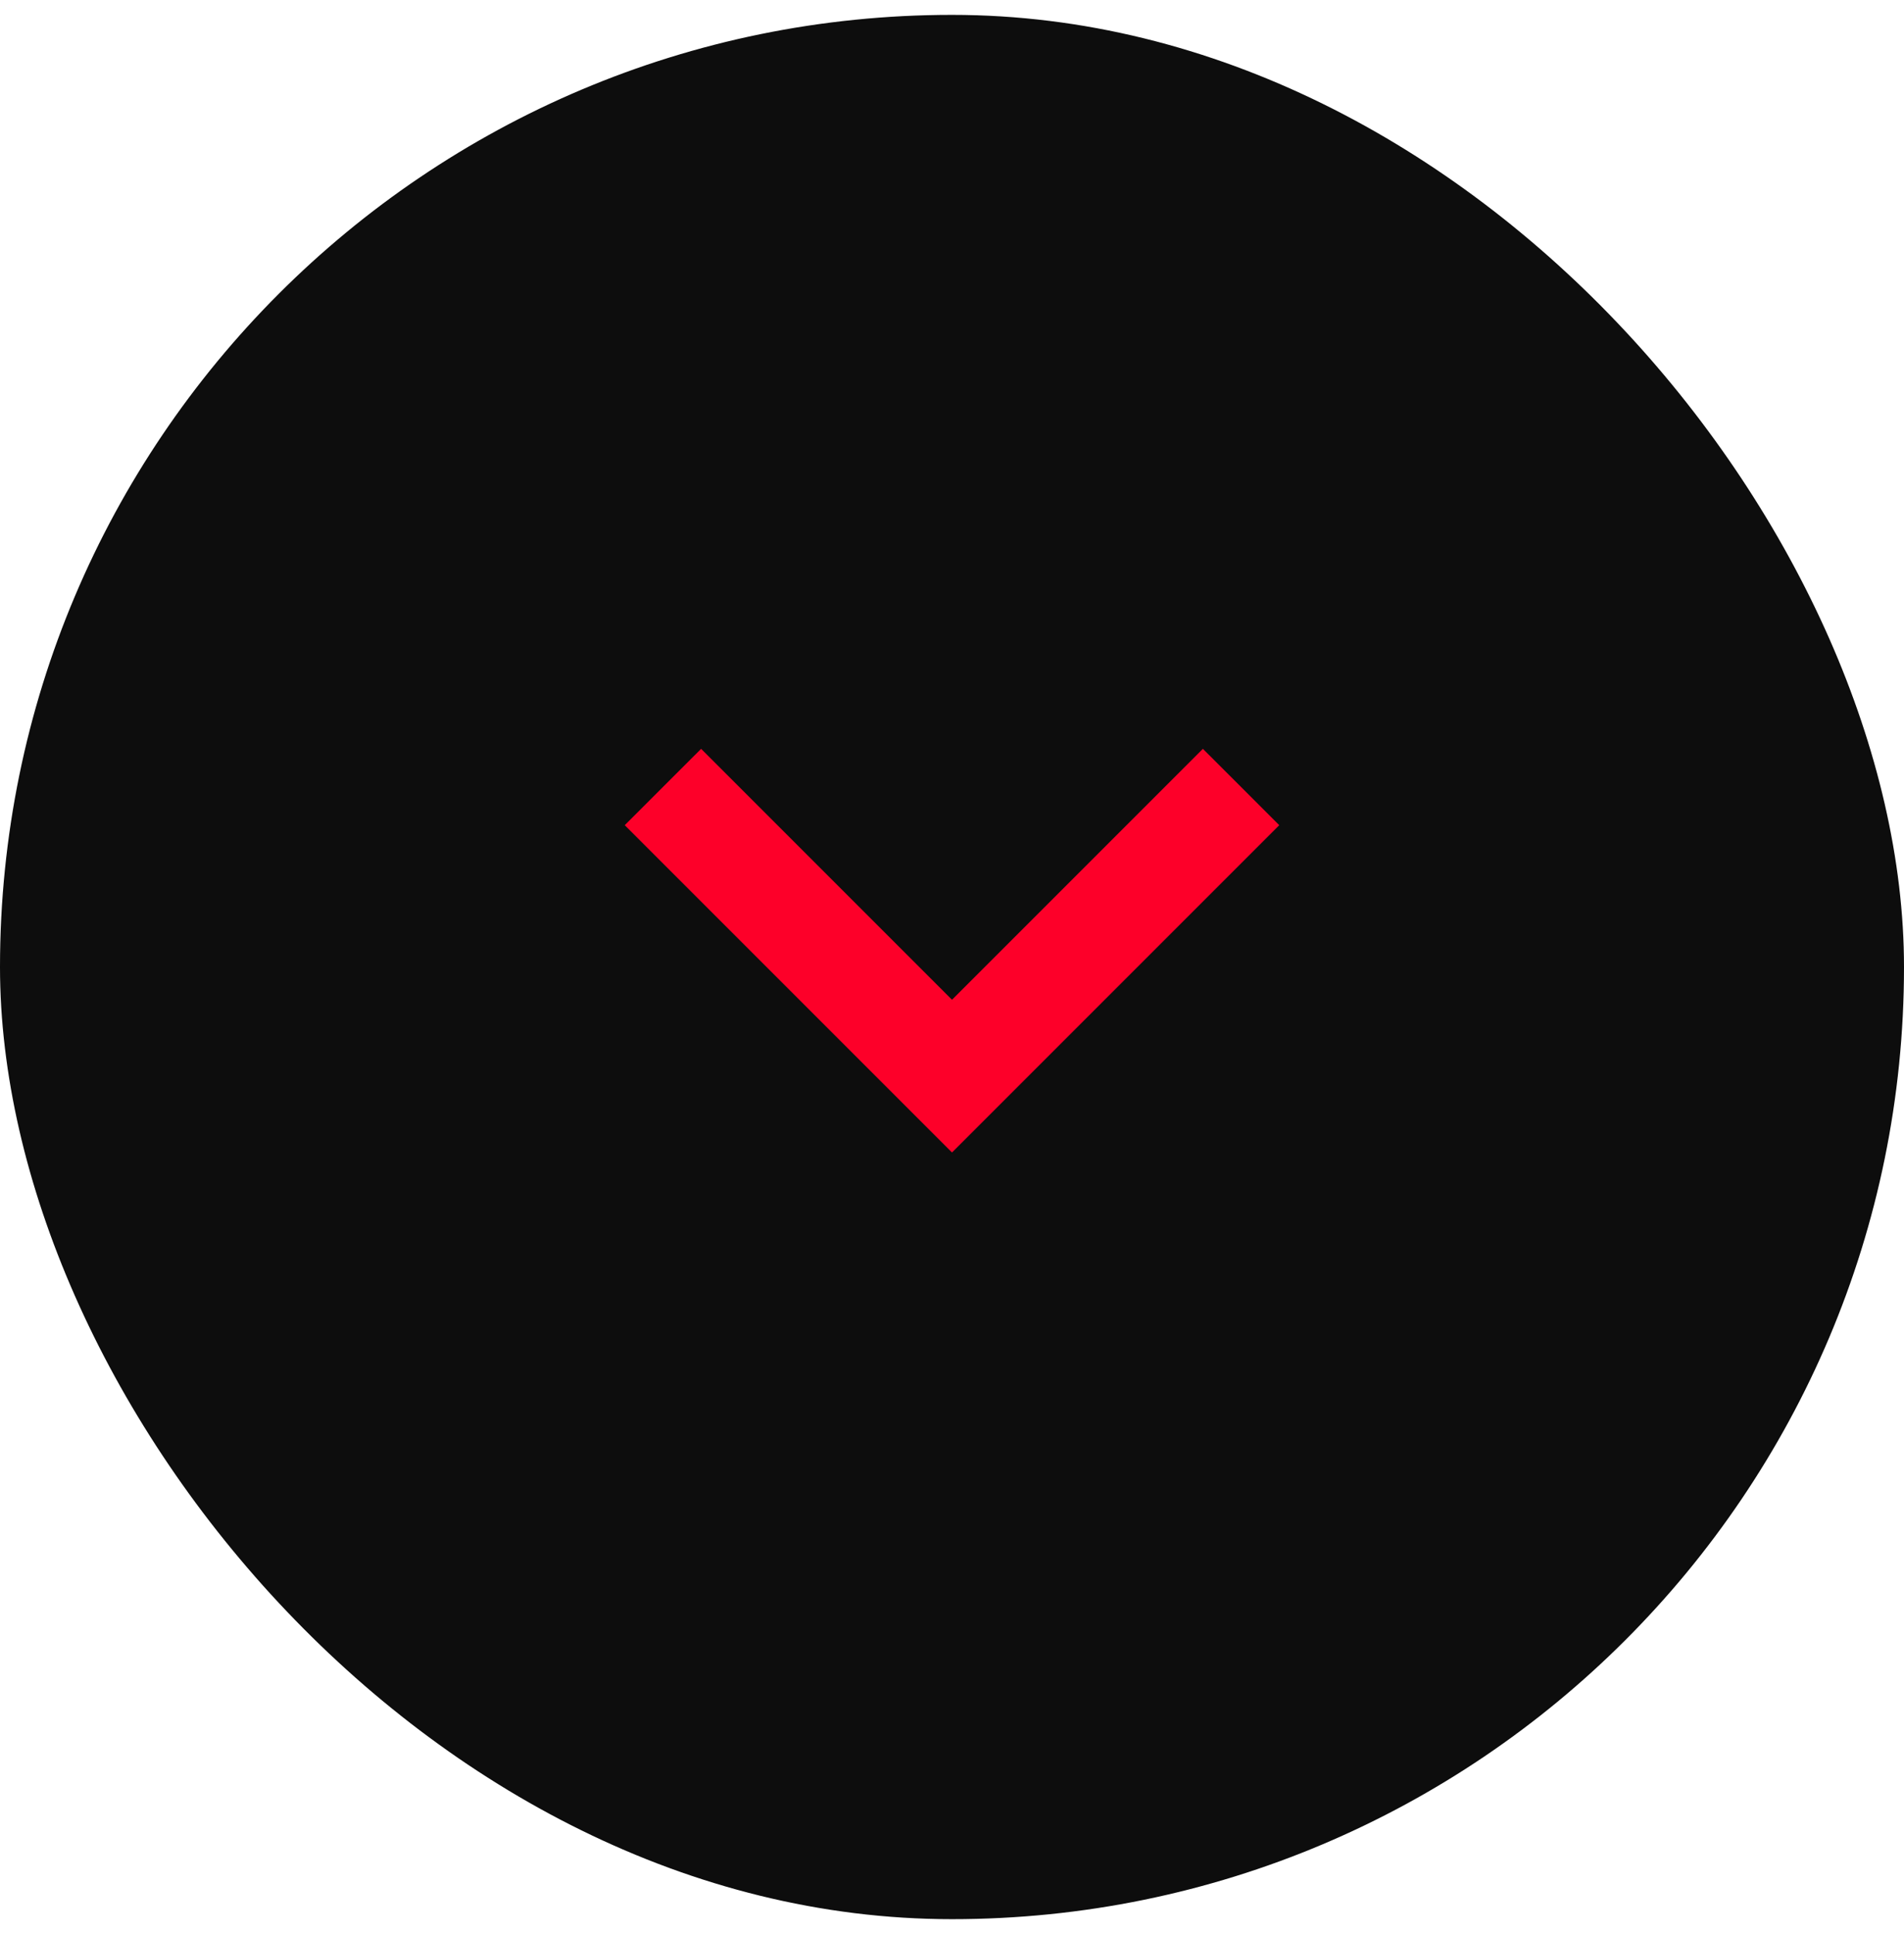
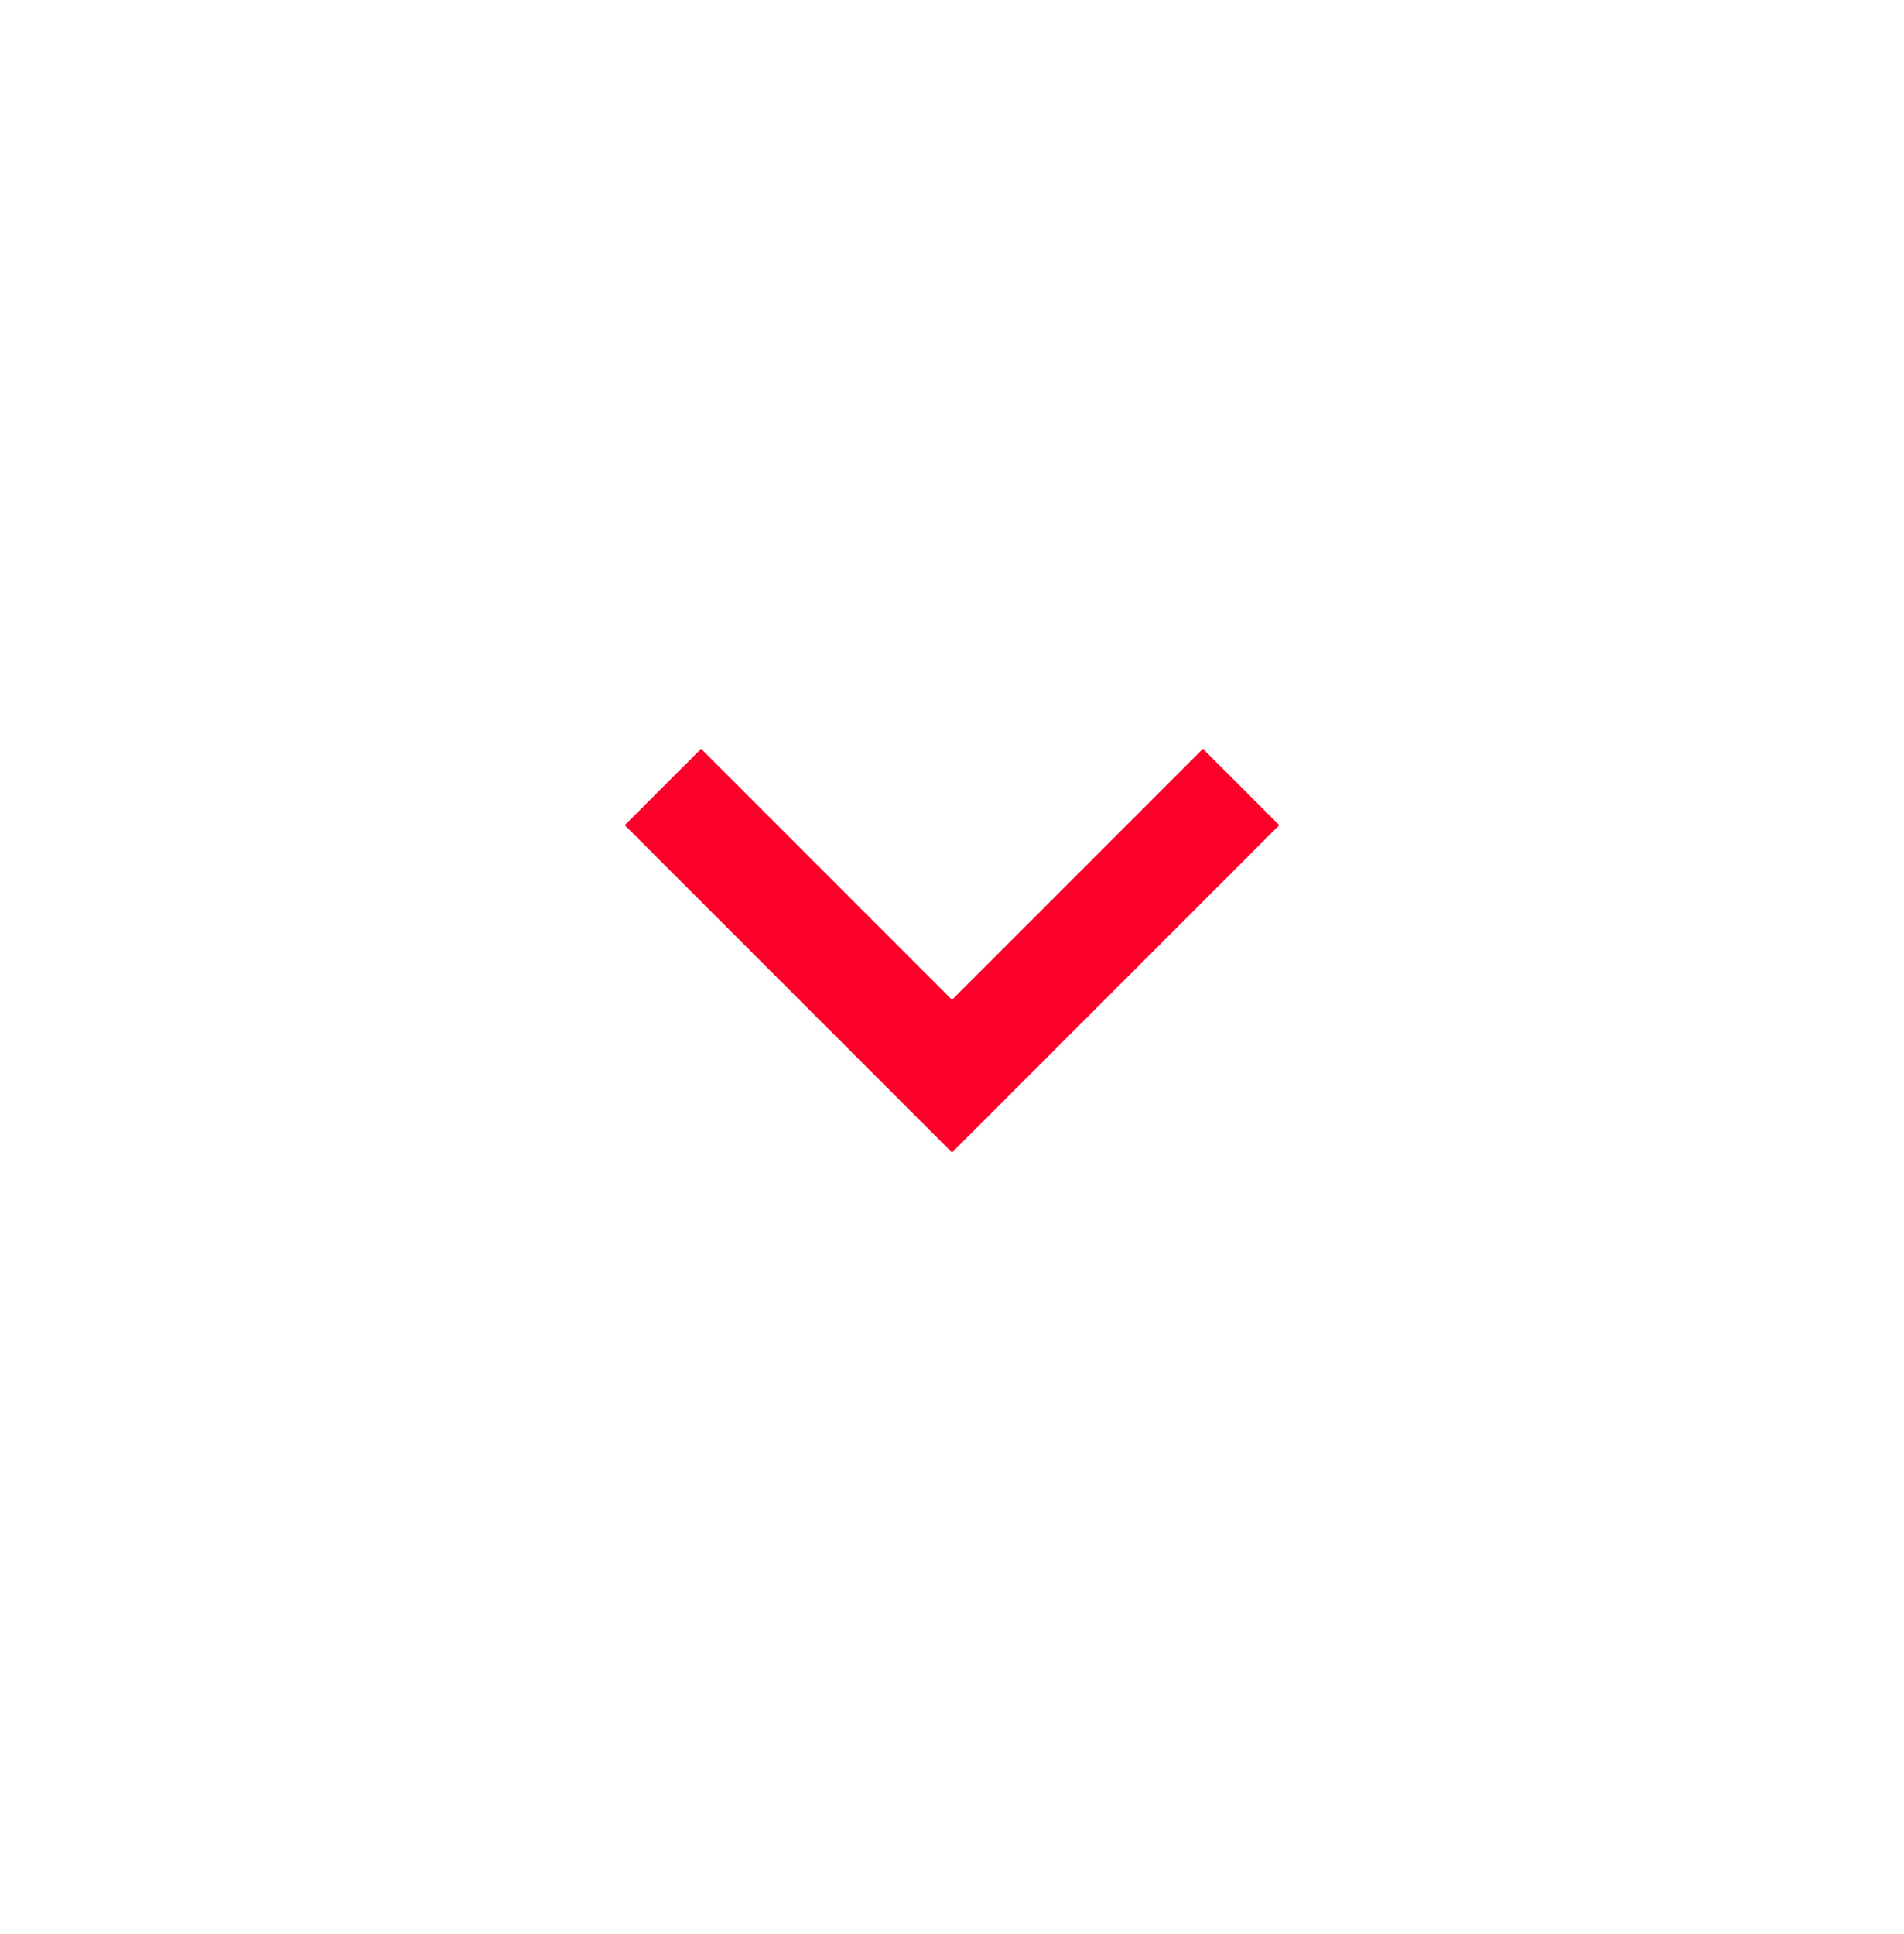
<svg xmlns="http://www.w3.org/2000/svg" width="64" height="65" viewBox="0 0 64 65" fill="none">
-   <rect y="0.5" width="64" height="64" rx="32" fill="#0D0D0D" />
-   <path d="M32 38.733L21 27.733L23.567 25.167L32 33.6L40.433 25.167L43 27.733L32 38.733Z" fill="#FD0029" />
+   <path d="M32 38.733L21 27.733L23.567 25.167L32 33.6L40.433 25.167L43 27.733Z" fill="#FD0029" />
</svg>